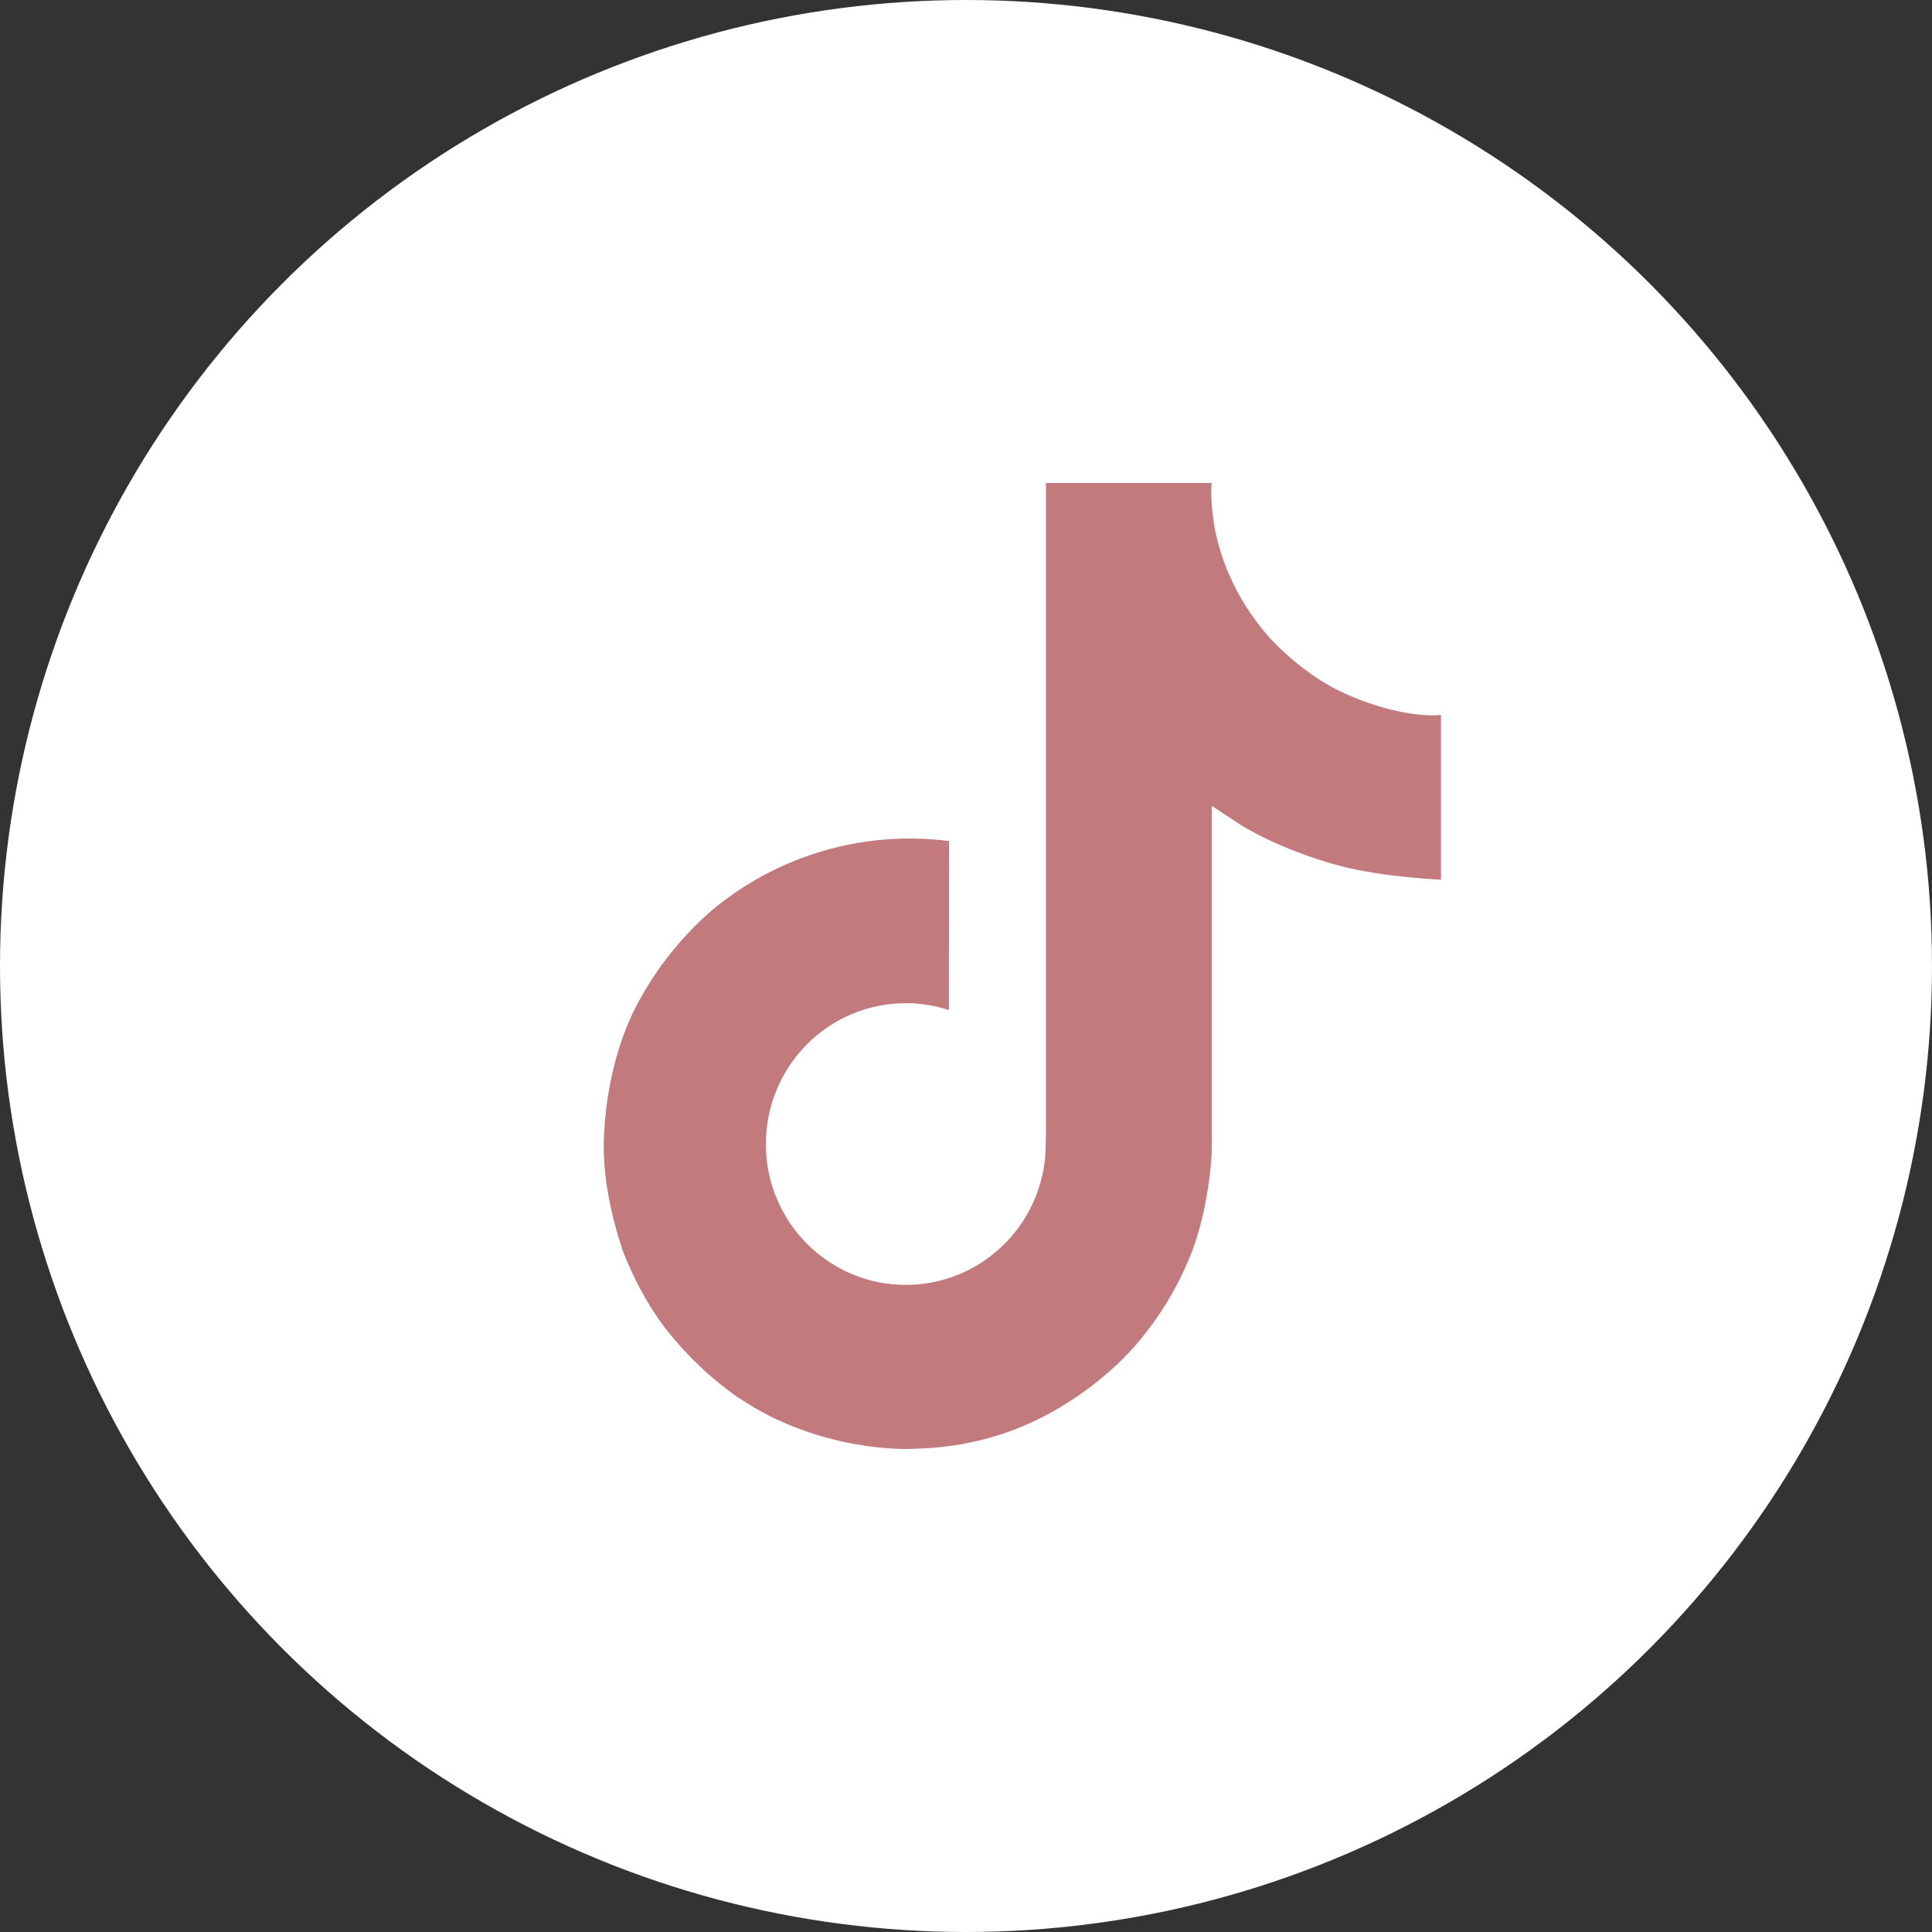
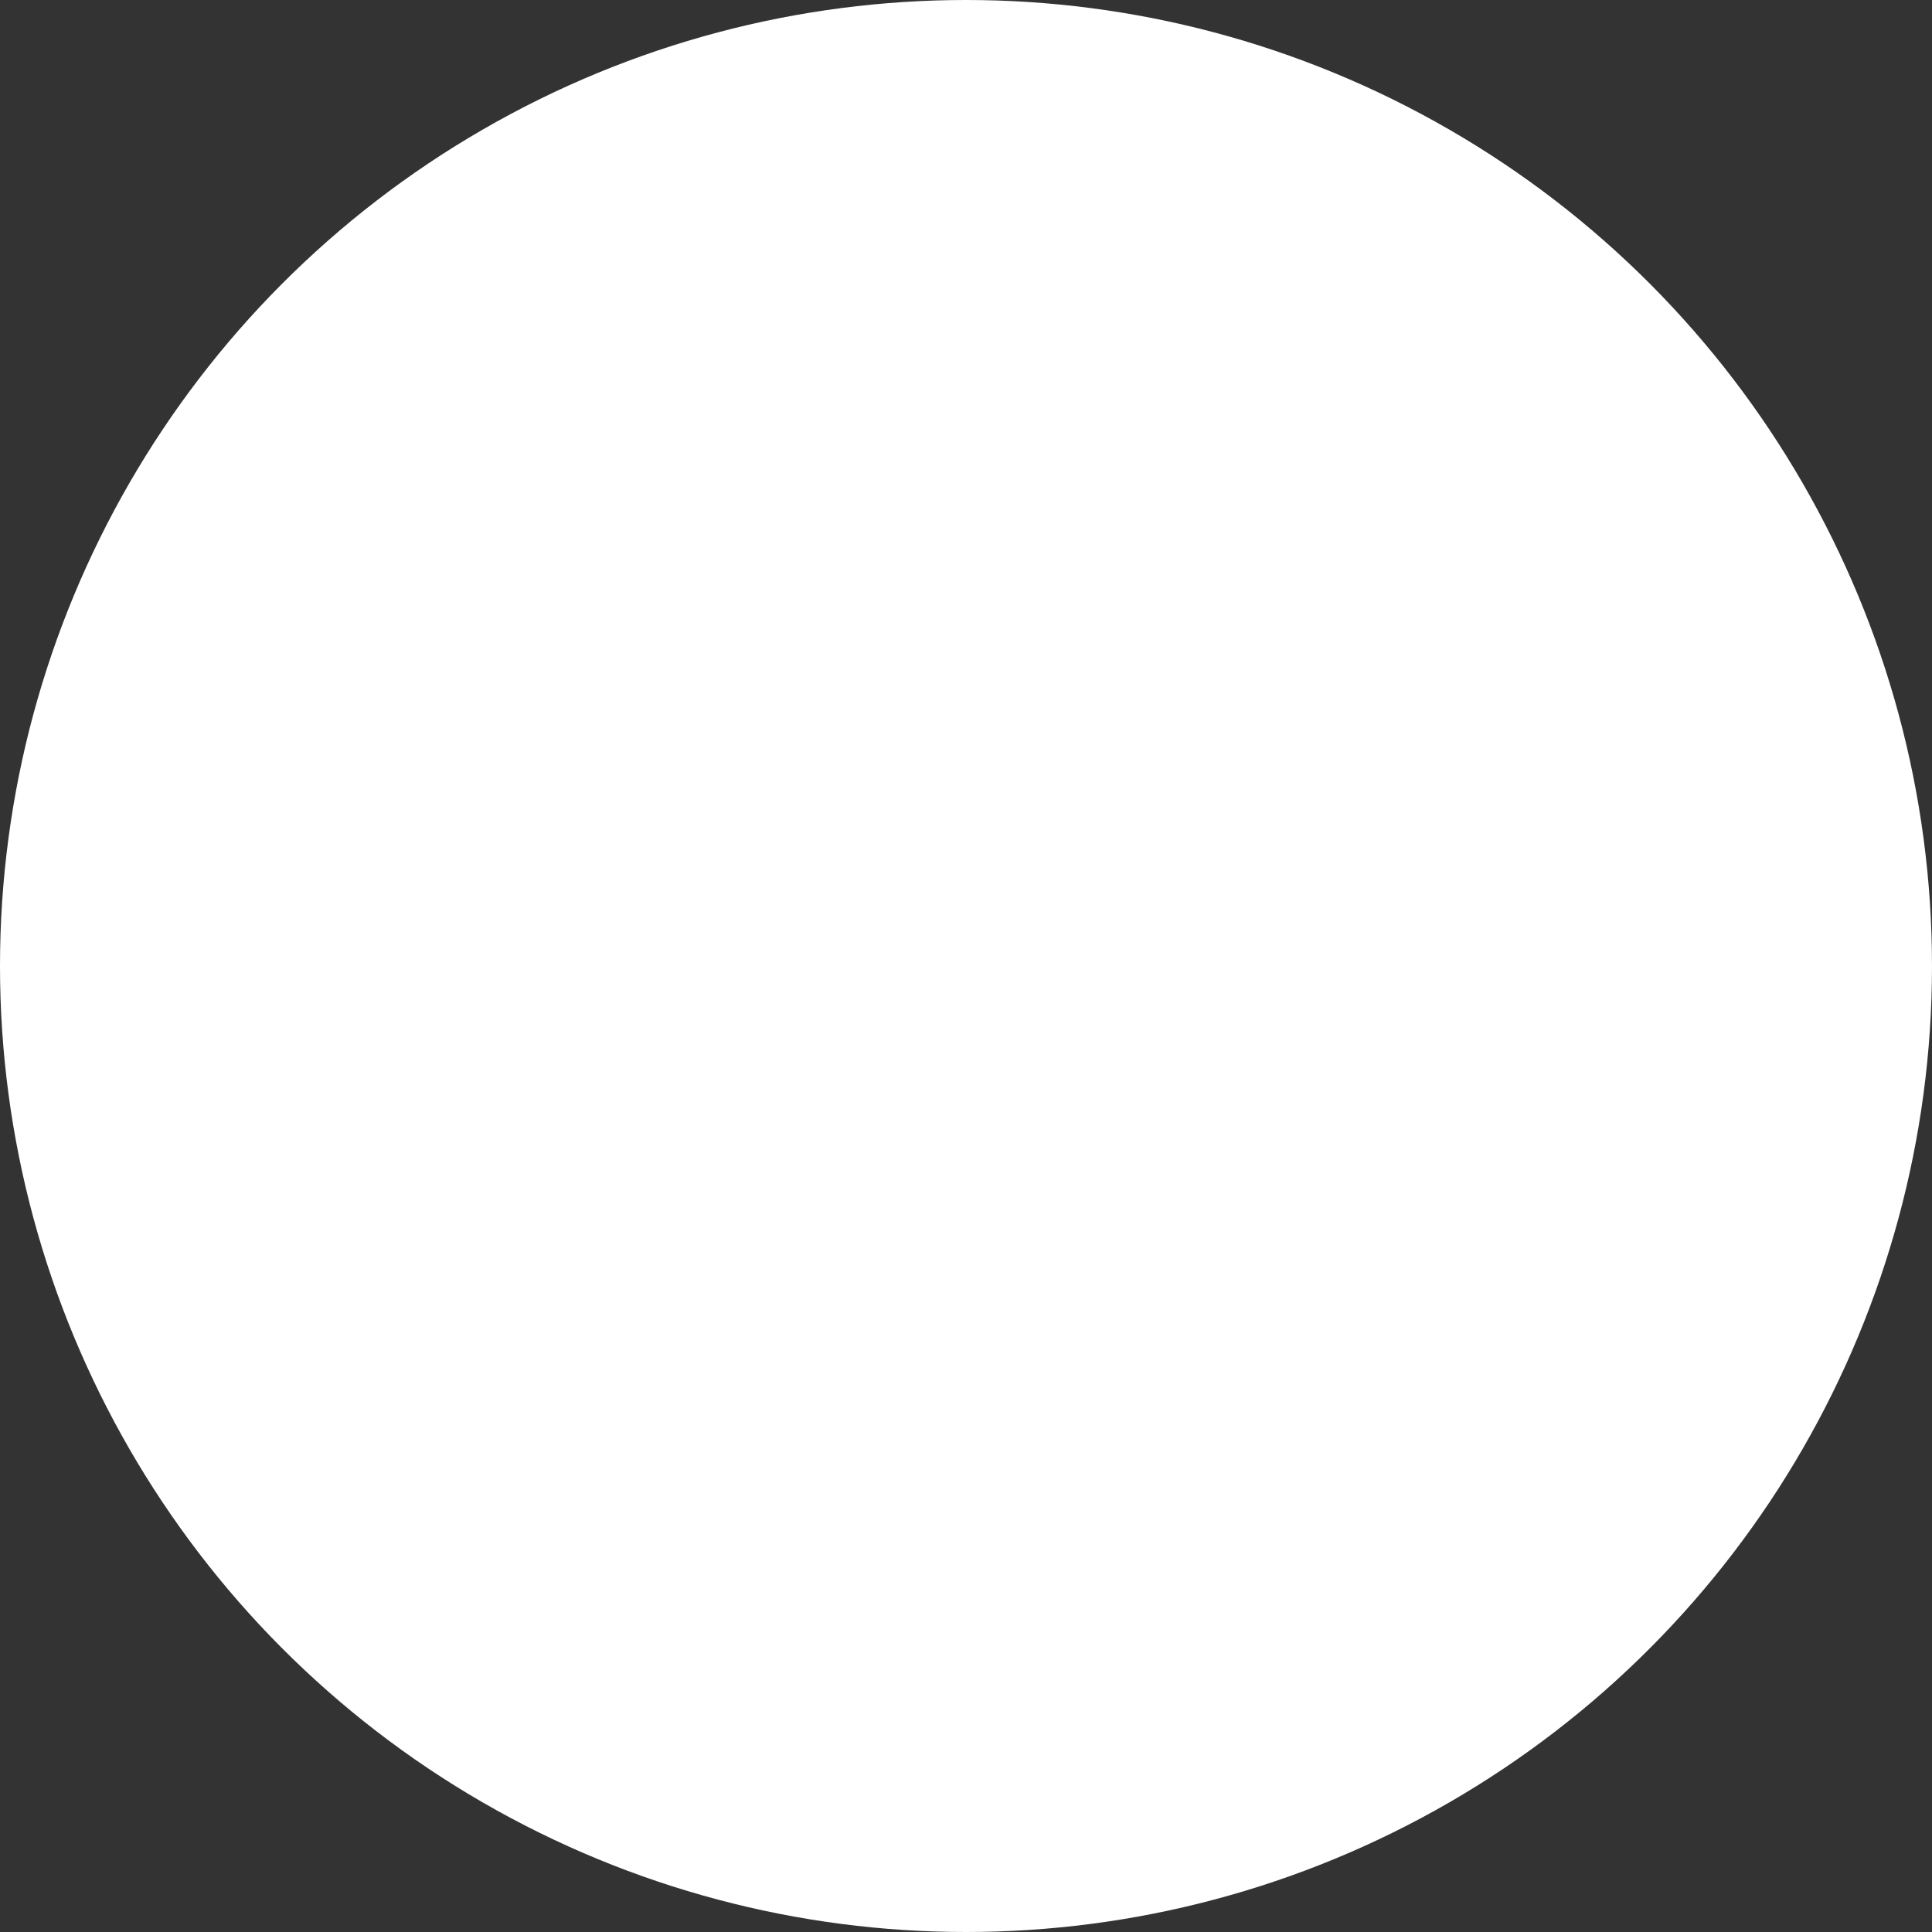
<svg xmlns="http://www.w3.org/2000/svg" width="32" height="32" viewBox="0 0 32 32" fill="none">
  <rect x="0" y="0" width="32" height="32" fill="#333333" stroke="none" />
  <circle cx="16" cy="16" r="16" fill="white" />
-   <path d="M22.14 11.422C22.032 11.366 21.927 11.305 21.825 11.239C21.529 11.043 21.258 10.812 21.017 10.551C20.413 9.861 20.188 9.161 20.105 8.67H20.108C20.039 8.263 20.067 8 20.072 8H17.324V18.625C17.324 18.768 17.324 18.909 17.318 19.048C17.318 19.066 17.316 19.082 17.315 19.1C17.315 19.108 17.315 19.116 17.314 19.124C17.314 19.126 17.314 19.128 17.314 19.13C17.285 19.511 17.163 19.88 16.958 20.203C16.753 20.526 16.472 20.793 16.14 20.982C15.793 21.179 15.401 21.282 15.003 21.282C13.723 21.282 12.685 20.238 12.685 18.949C12.685 17.66 13.723 16.616 15.003 16.616C15.245 16.615 15.486 16.654 15.716 16.729L15.72 13.931C15.02 13.84 14.31 13.896 13.633 14.094C12.956 14.292 12.327 14.628 11.787 15.081C11.313 15.493 10.915 15.984 10.61 16.532C10.494 16.732 10.056 17.536 10.003 18.84C9.97 19.58 10.192 20.347 10.298 20.664V20.671C10.365 20.858 10.623 21.495 11.044 22.032C11.384 22.462 11.785 22.841 12.235 23.155V23.148L12.241 23.155C13.572 24.058 15.046 23.999 15.046 23.999C15.302 23.989 16.157 23.999 17.128 23.539C18.206 23.029 18.819 22.268 18.819 22.268C19.211 21.814 19.522 21.296 19.74 20.737C19.989 20.084 20.072 19.3 20.072 18.986V13.349C20.105 13.369 20.549 13.663 20.549 13.663C20.549 13.663 21.189 14.073 22.187 14.34C22.903 14.53 23.867 14.57 23.867 14.57V11.842C23.529 11.879 22.843 11.772 22.14 11.422Z" fill="#C27A7C" />
</svg>